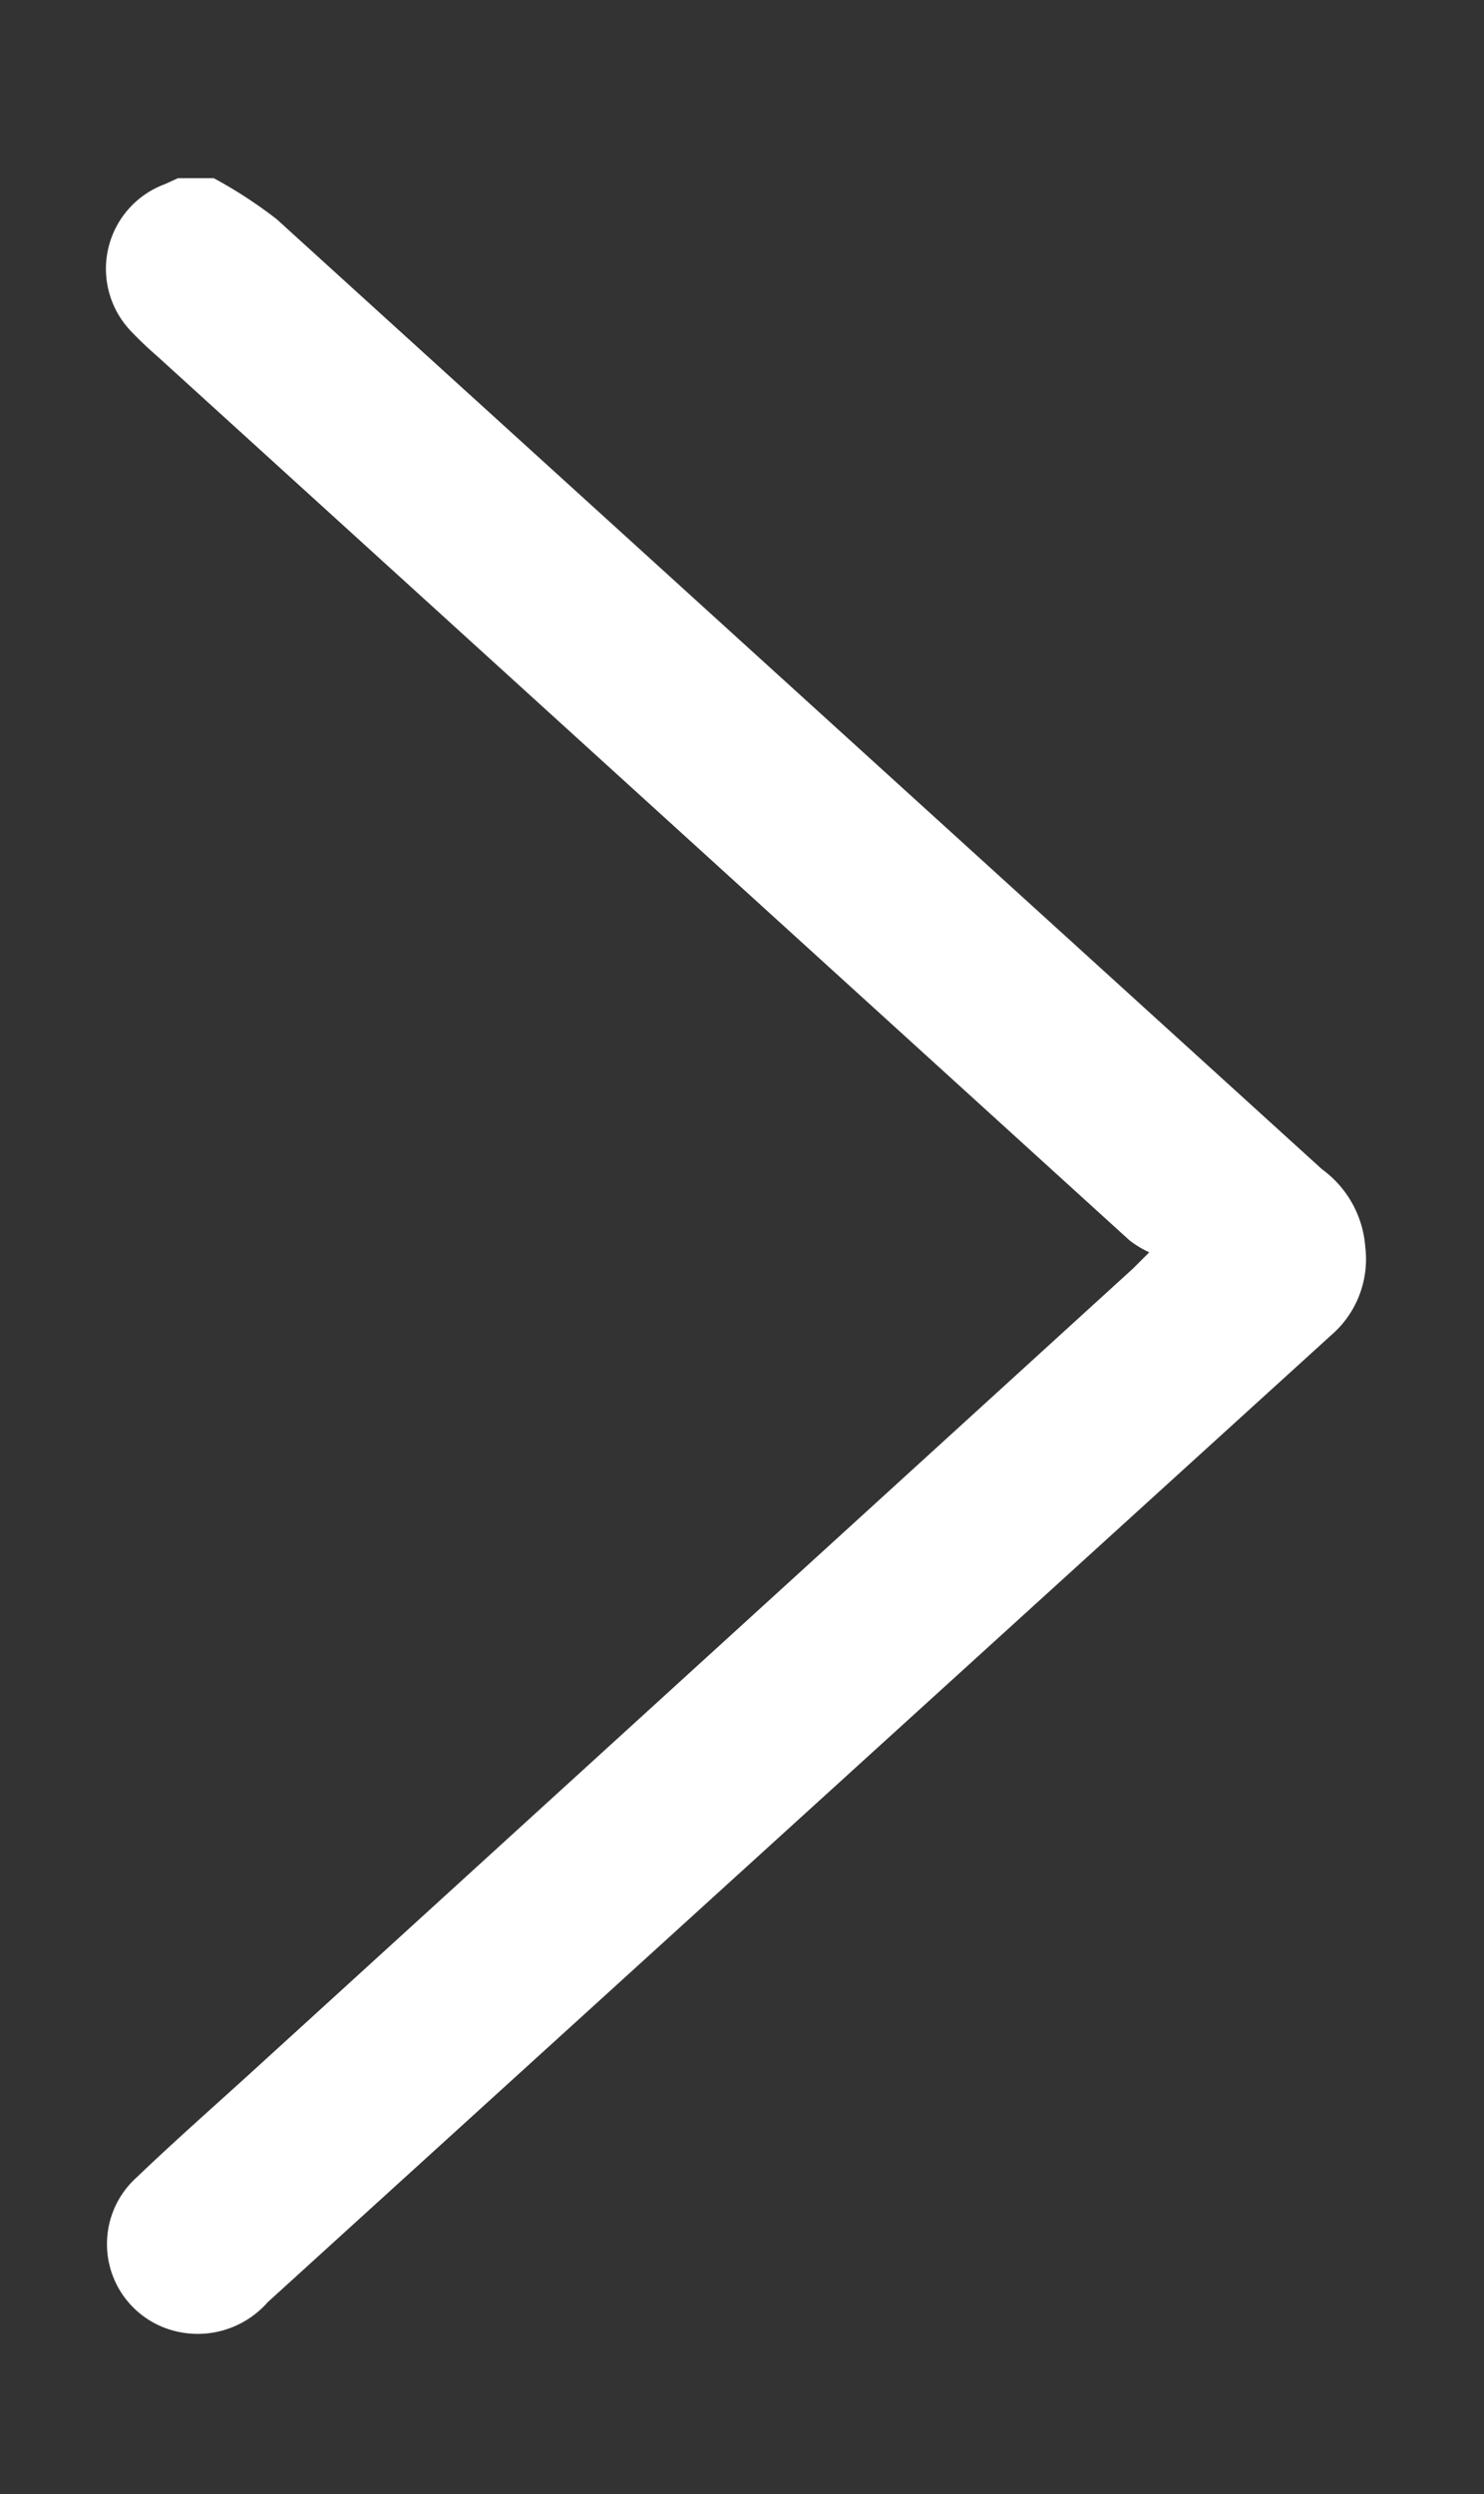
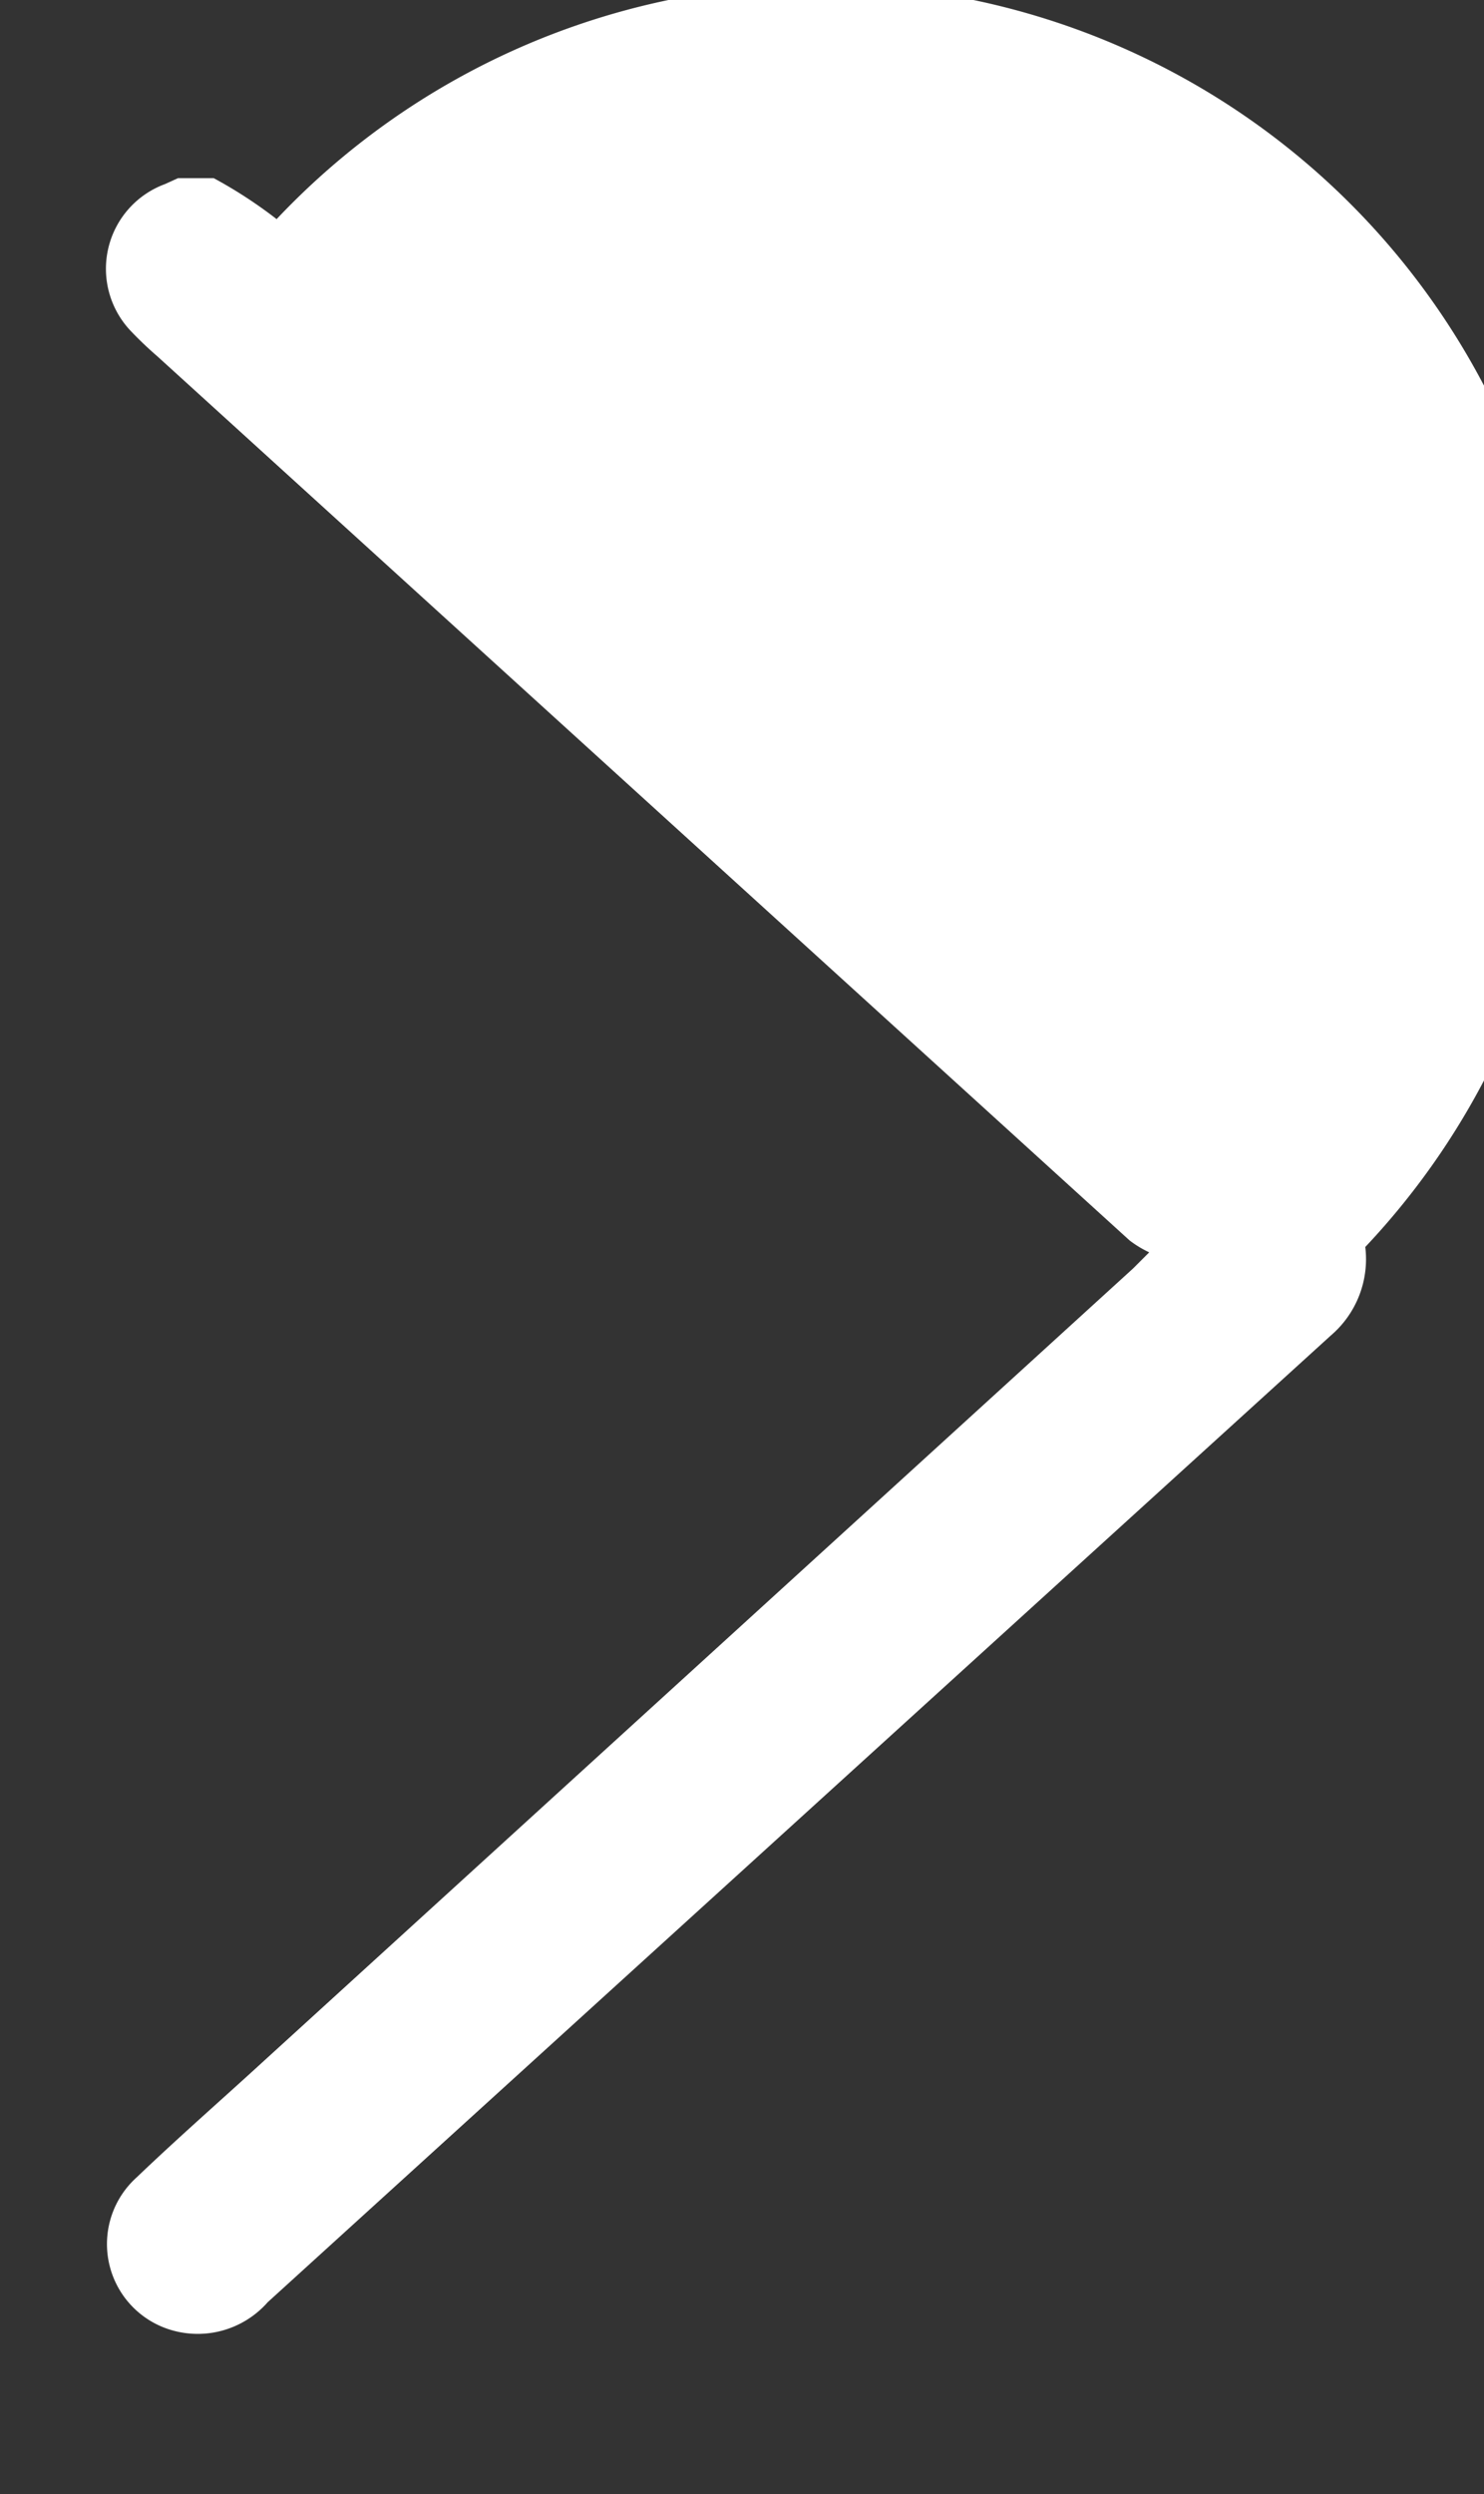
<svg xmlns="http://www.w3.org/2000/svg" width="25" height="42" viewBox="0 0 25 42">
  <rect x="0" y="0" width="25" height="42" fill="#333333" stroke="none" />
-   <path d="M3.6,3a7.72,7.72,0,0,1,1.06.69l17.61,16A1.78,1.78,0,0,1,23,21a1.69,1.69,0,0,1-.58,1.49L4.51,38.77a1.57,1.57,0,0,1-1.74.43,1.51,1.51,0,0,1-.47-2.53C3,36,3.71,35.38,4.42,34.73L19.09,21.36l.27-.27a1.81,1.81,0,0,1-.33-.2L2.65,6a6.33,6.33,0,0,1-.46-.44A1.52,1.52,0,0,1,2.78,3.1L3,3Z" fill="#fff" />
+   <path d="M3.6,3a7.72,7.72,0,0,1,1.06.69A1.78,1.78,0,0,1,23,21a1.69,1.69,0,0,1-.58,1.49L4.51,38.77a1.57,1.57,0,0,1-1.74.43,1.51,1.51,0,0,1-.47-2.53C3,36,3.71,35.38,4.42,34.73L19.09,21.36l.27-.27a1.81,1.81,0,0,1-.33-.2L2.65,6a6.33,6.33,0,0,1-.46-.44A1.52,1.52,0,0,1,2.78,3.1L3,3Z" fill="#fff" />
</svg>